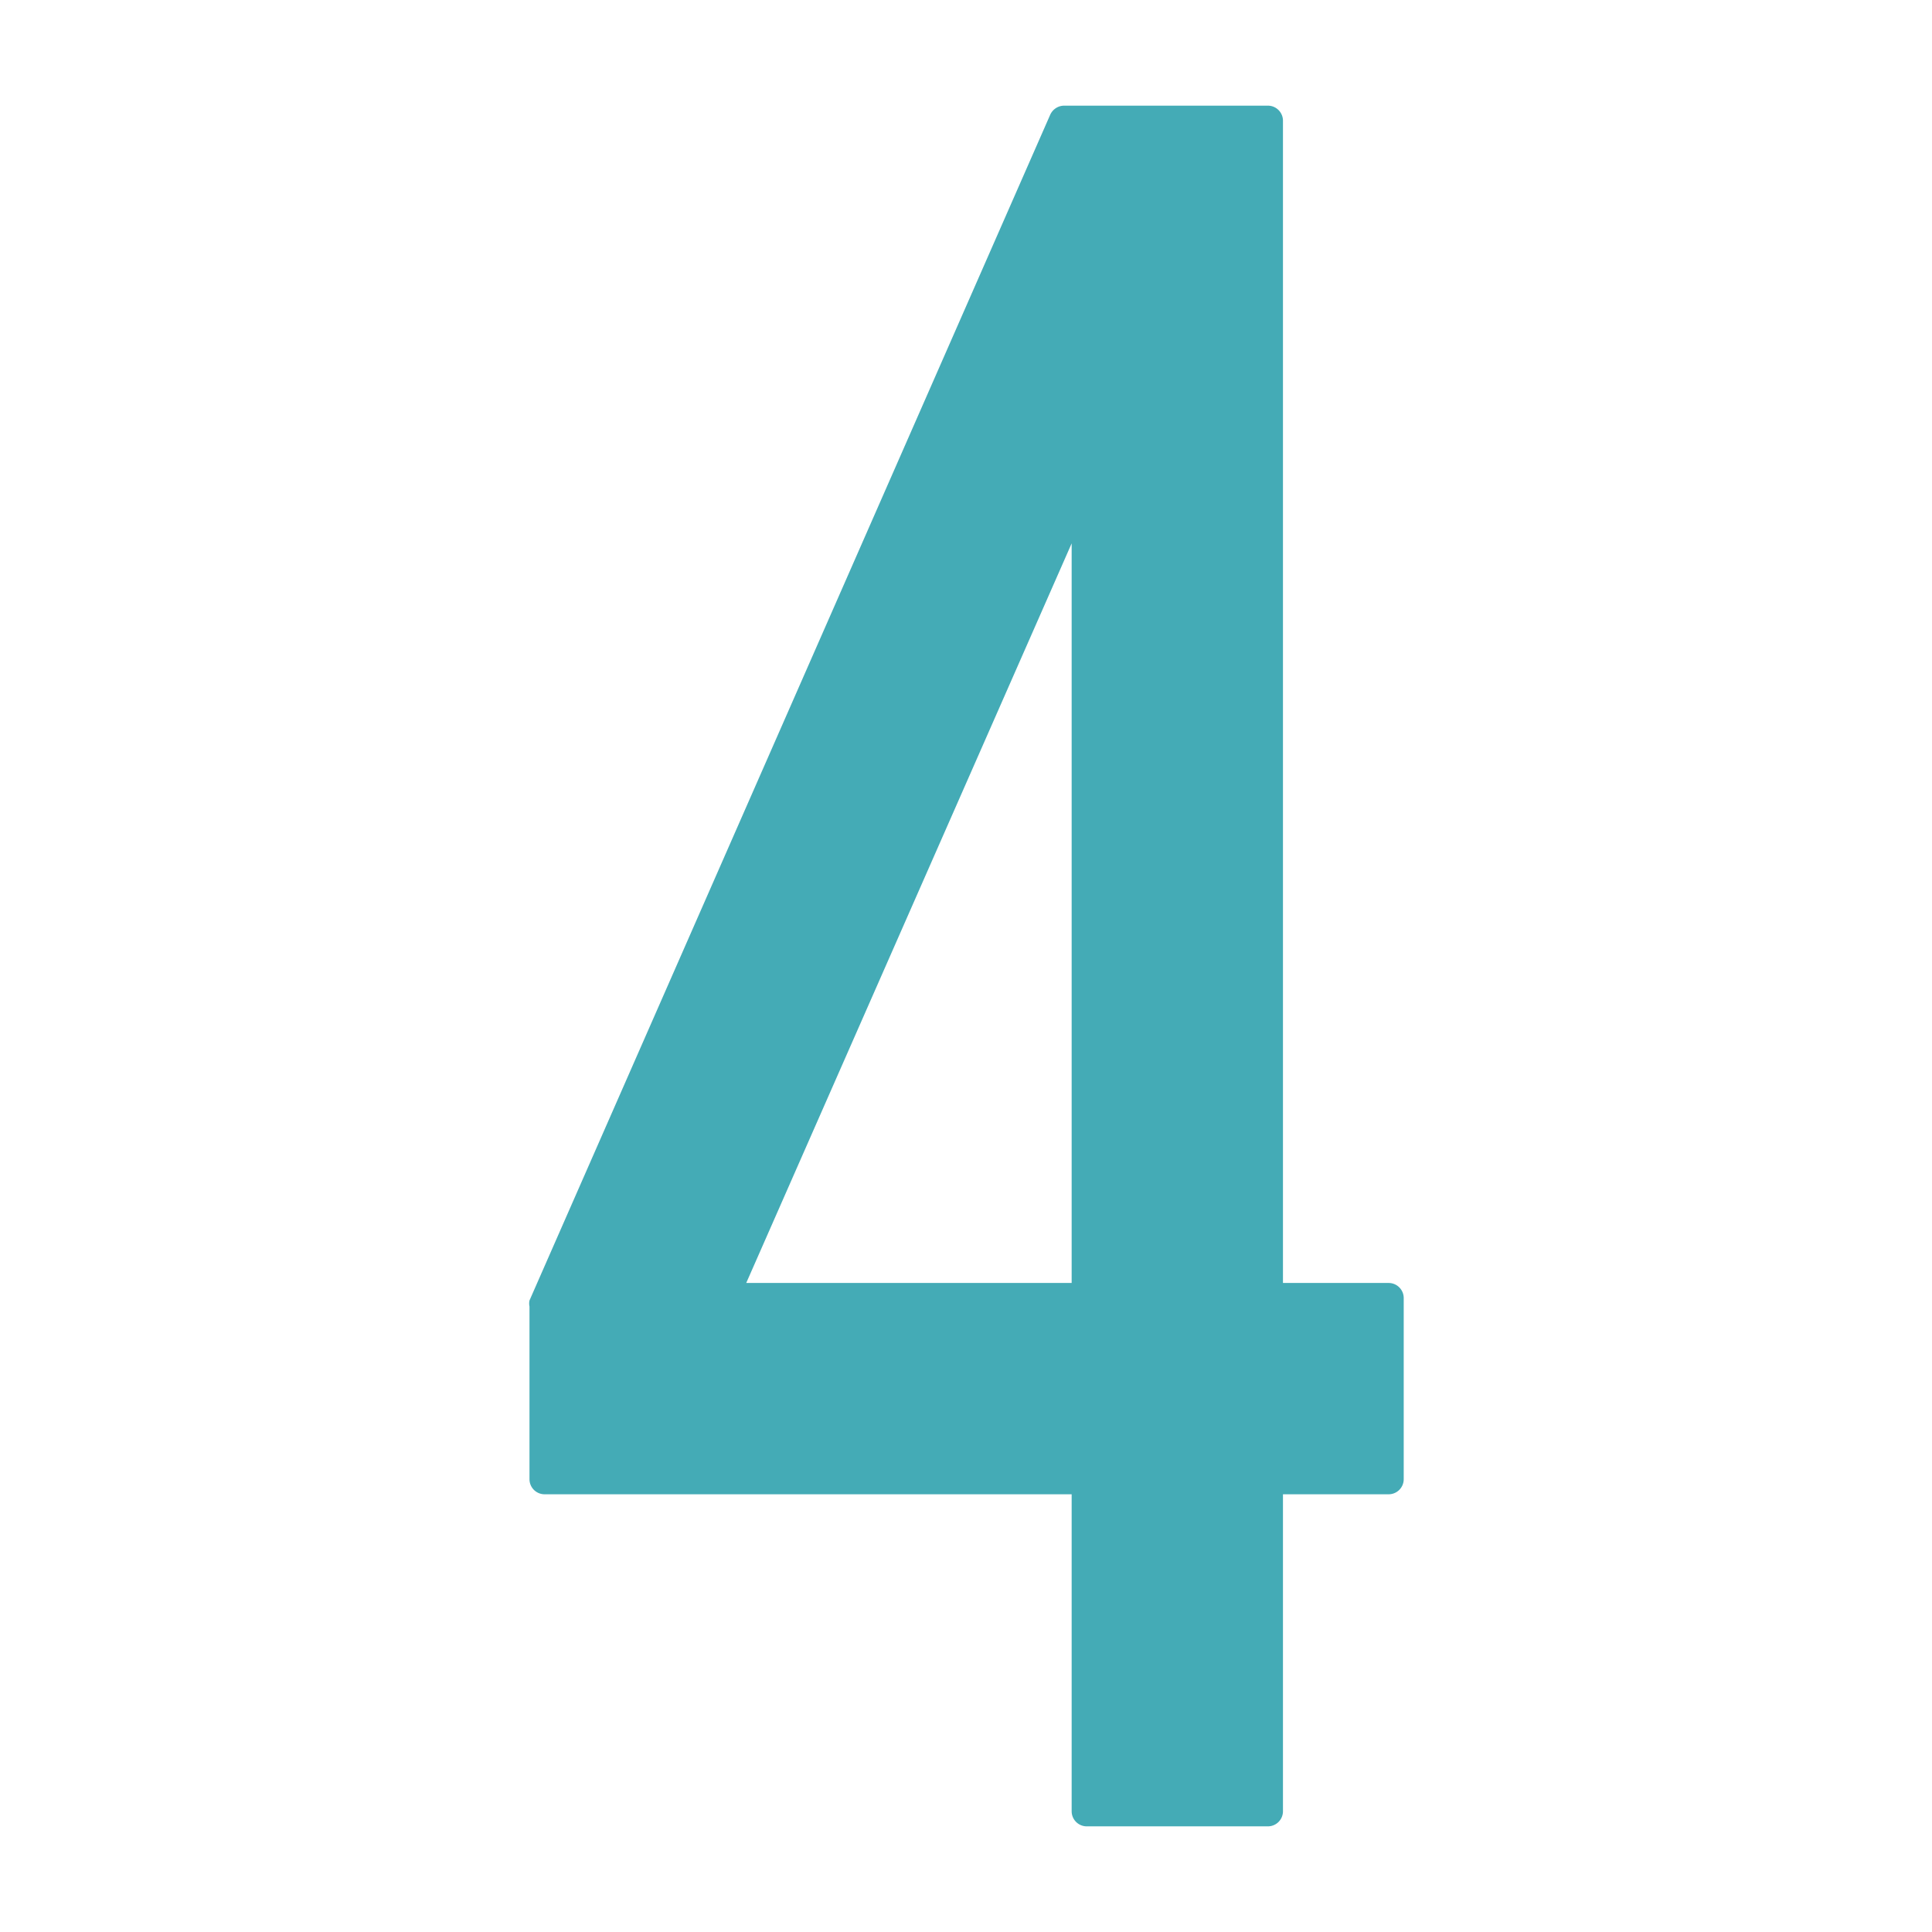
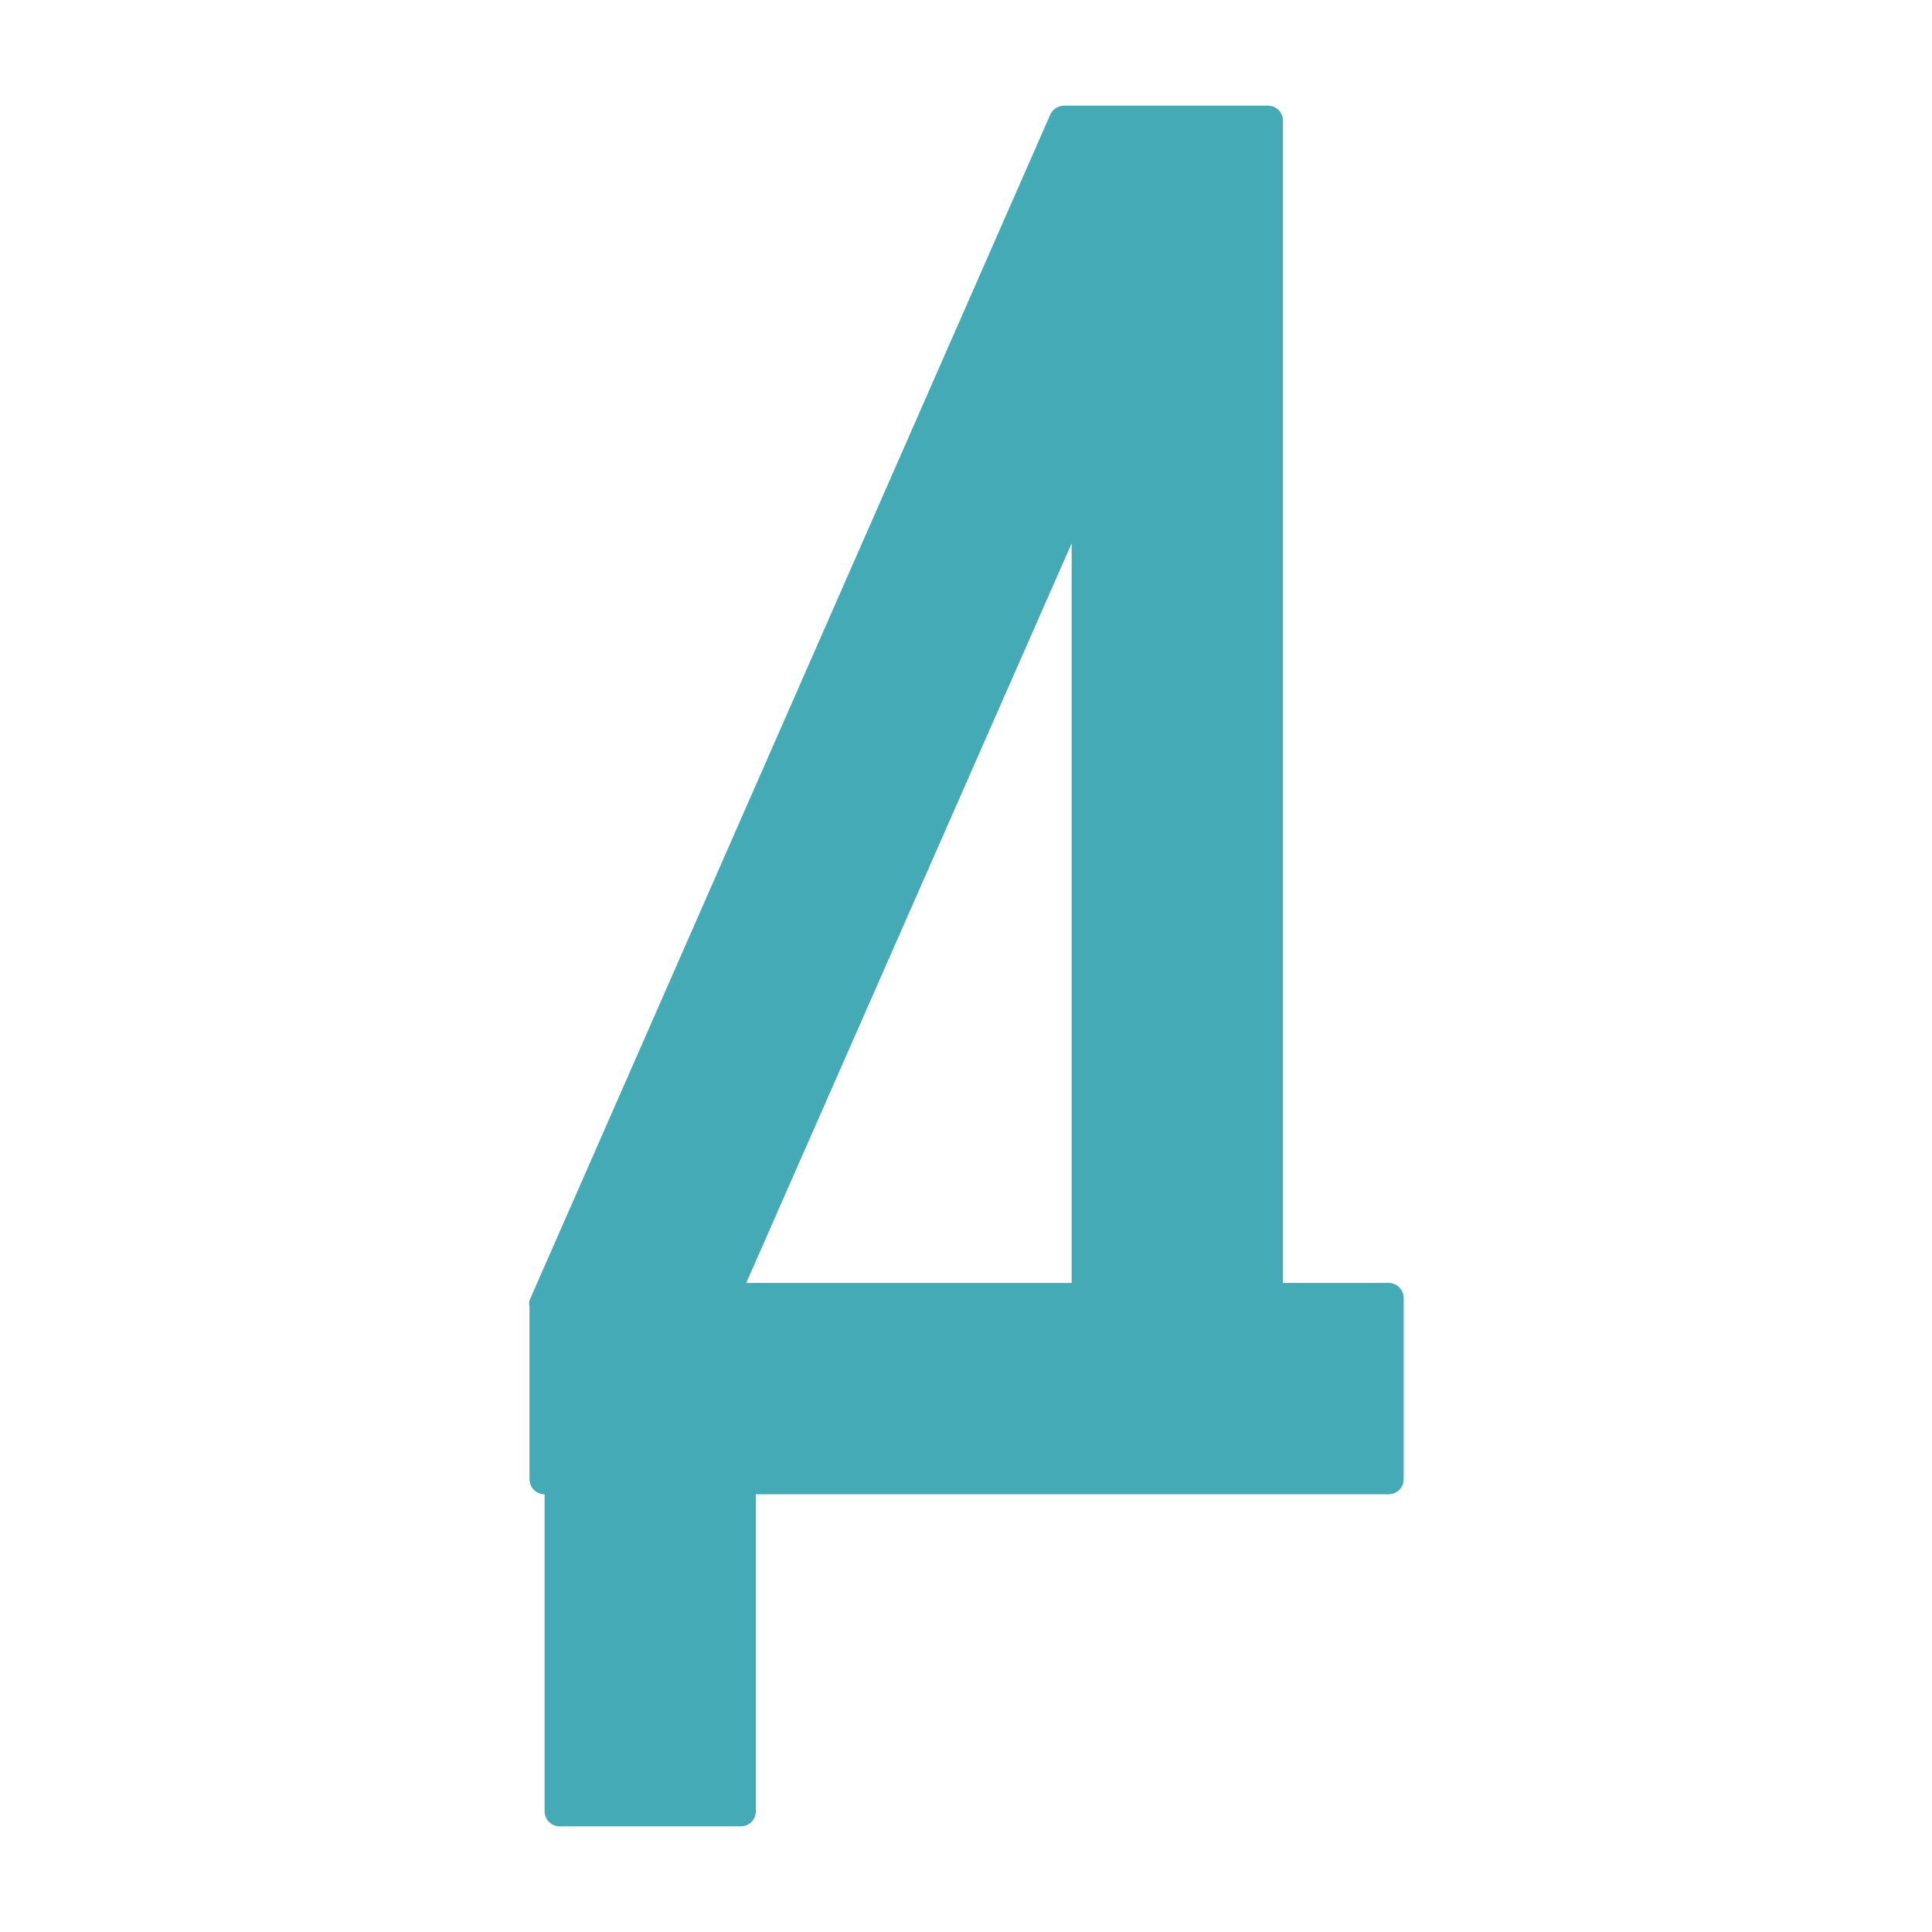
<svg xmlns="http://www.w3.org/2000/svg" viewBox="0 0 64 64" id="Four">
-   <path fill="#44abb6" d="M46,42.5H42.5V4a.5.5,0,0,0-.5-.5H35.25a.51.51,0,0,0-.46.3L17.54,43.08a.48.48,0,0,0,0,.2V49a.5.5,0,0,0,.5.5H35.5V60a.5.5,0,0,0,.5.5h6a.5.5,0,0,0,.5-.5V49.5H46a.5.5,0,0,0,.5-.5V43A.5.5,0,0,0,46,42.5Zm-10.5,0H24.72L35.5,18Z" class="color009fce svgShape" />
+   <path fill="#44abb6" d="M46,42.5H42.5V4a.5.5,0,0,0-.5-.5H35.25a.51.51,0,0,0-.46.3L17.54,43.08a.48.48,0,0,0,0,.2V49a.5.5,0,0,0,.5.5V60a.5.5,0,0,0,.5.5h6a.5.5,0,0,0,.5-.5V49.5H46a.5.5,0,0,0,.5-.5V43A.5.5,0,0,0,46,42.5Zm-10.5,0H24.72L35.5,18Z" class="color009fce svgShape" />
</svg>